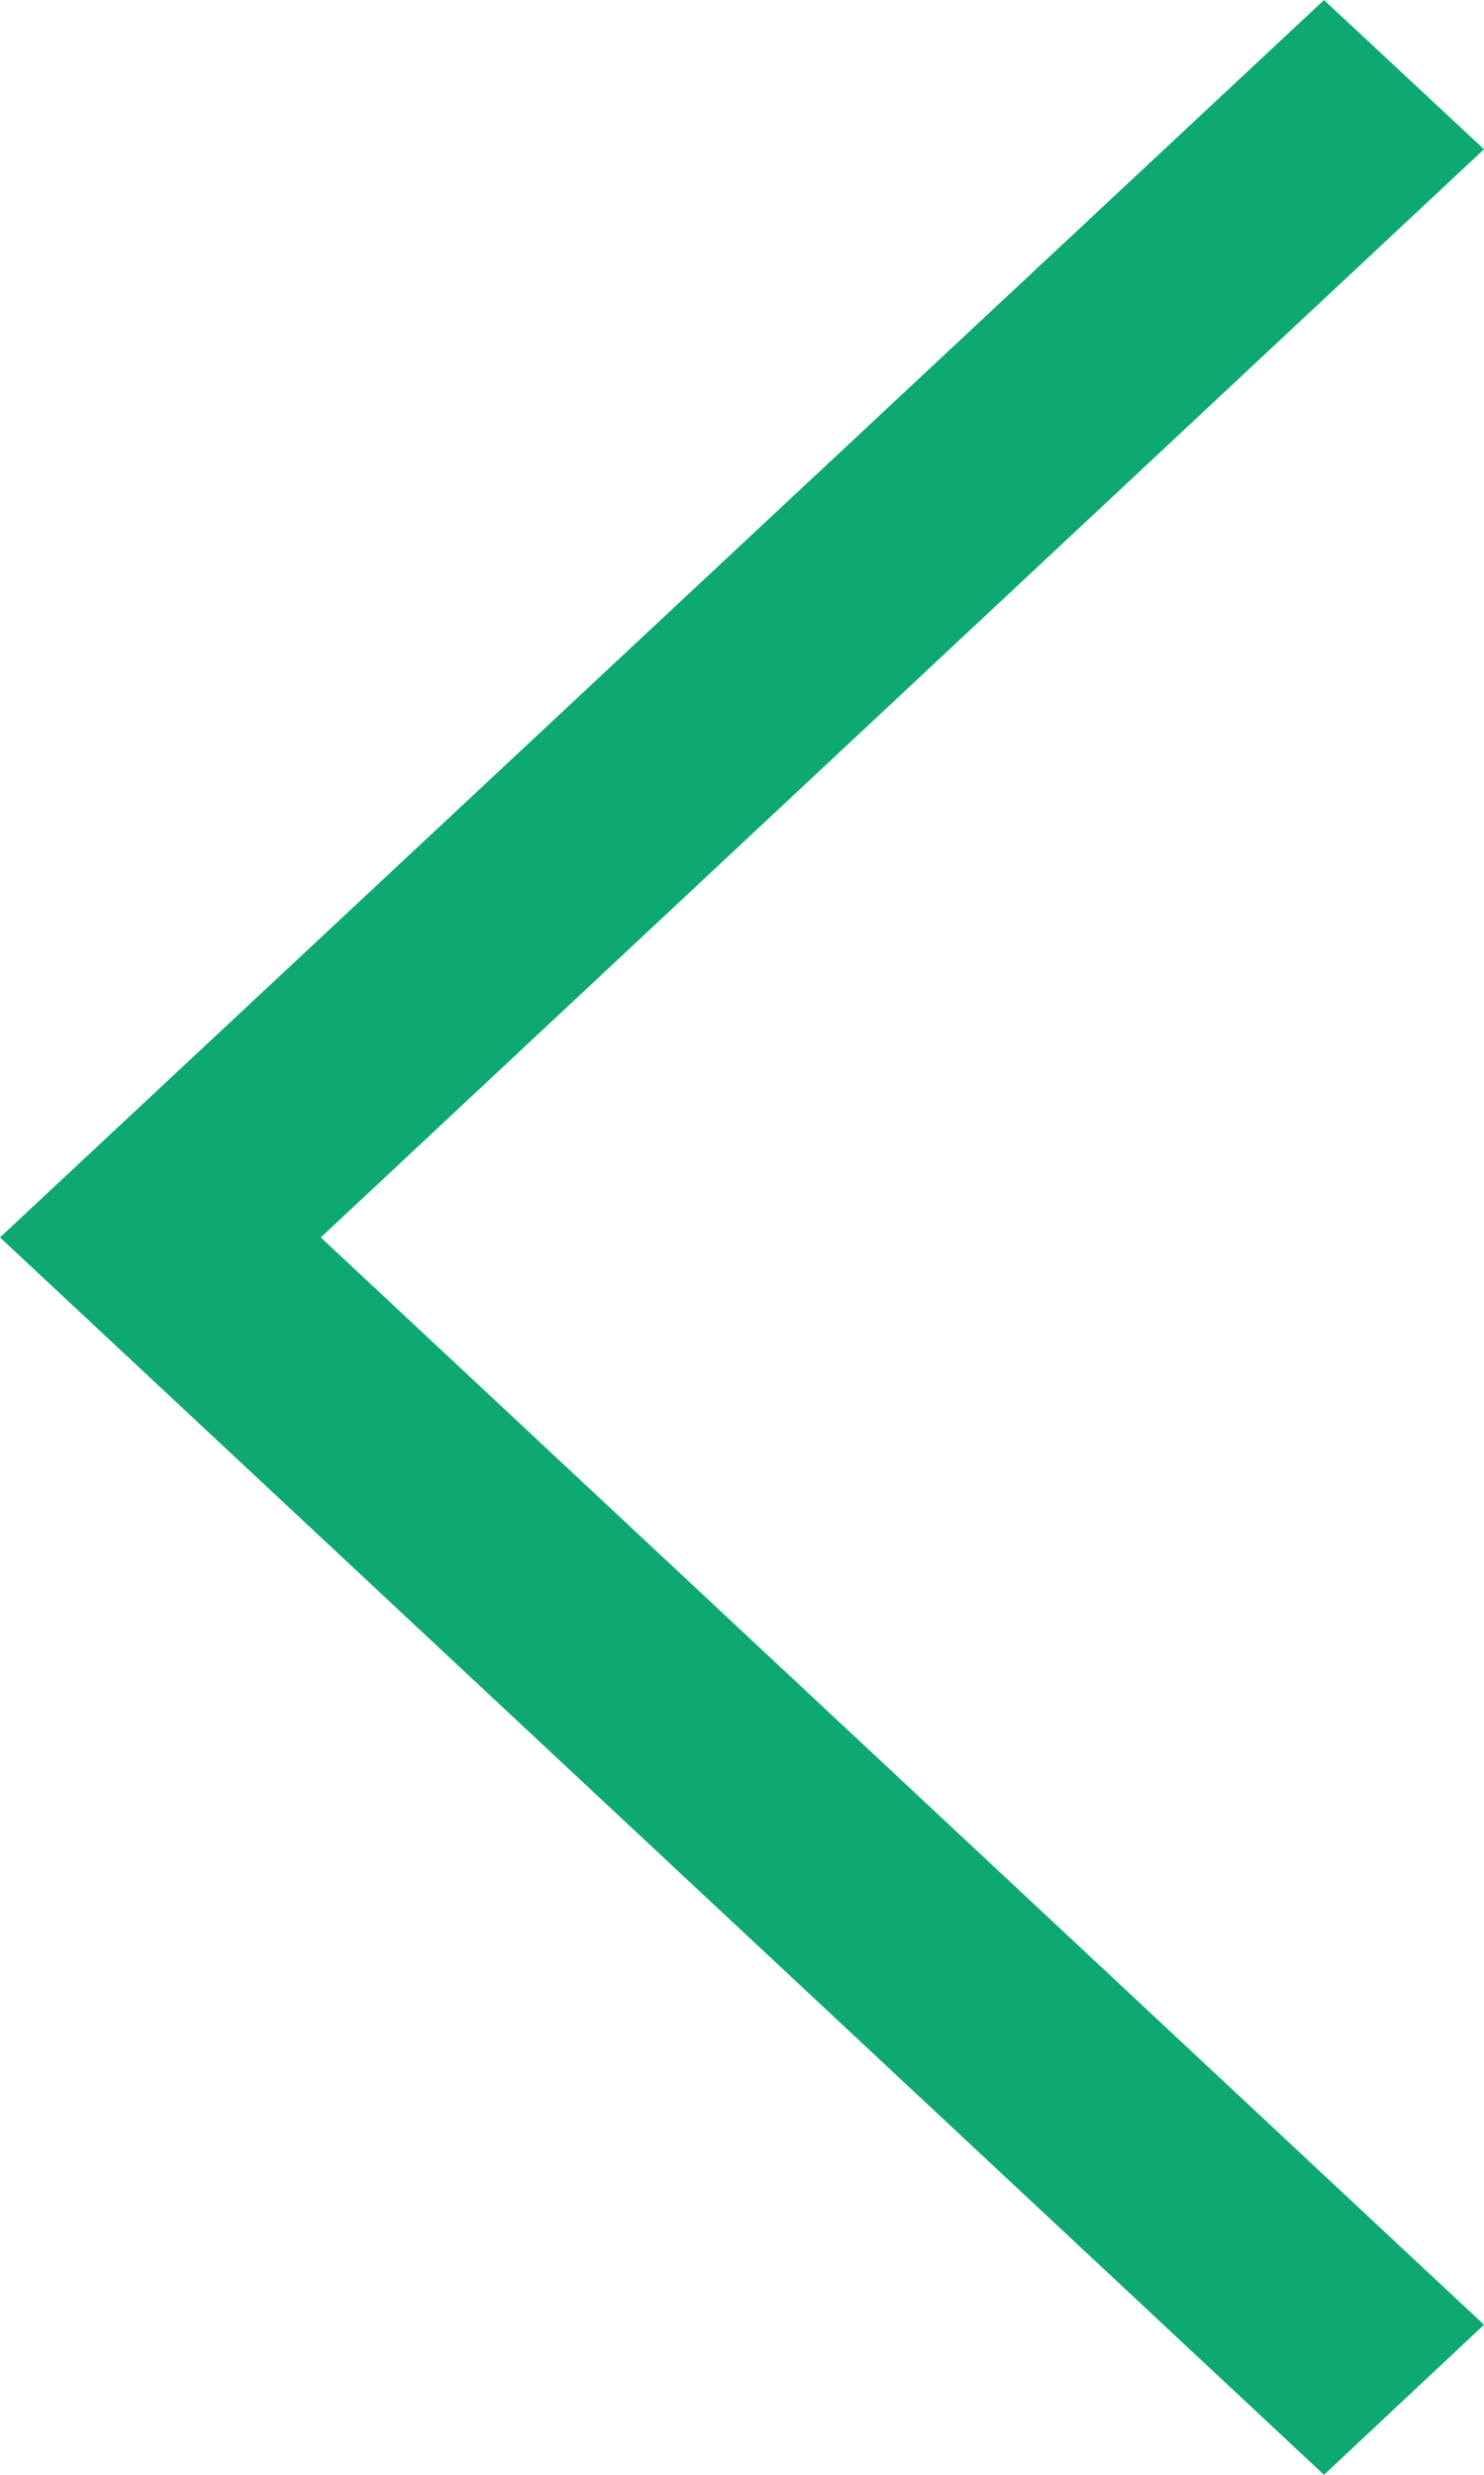
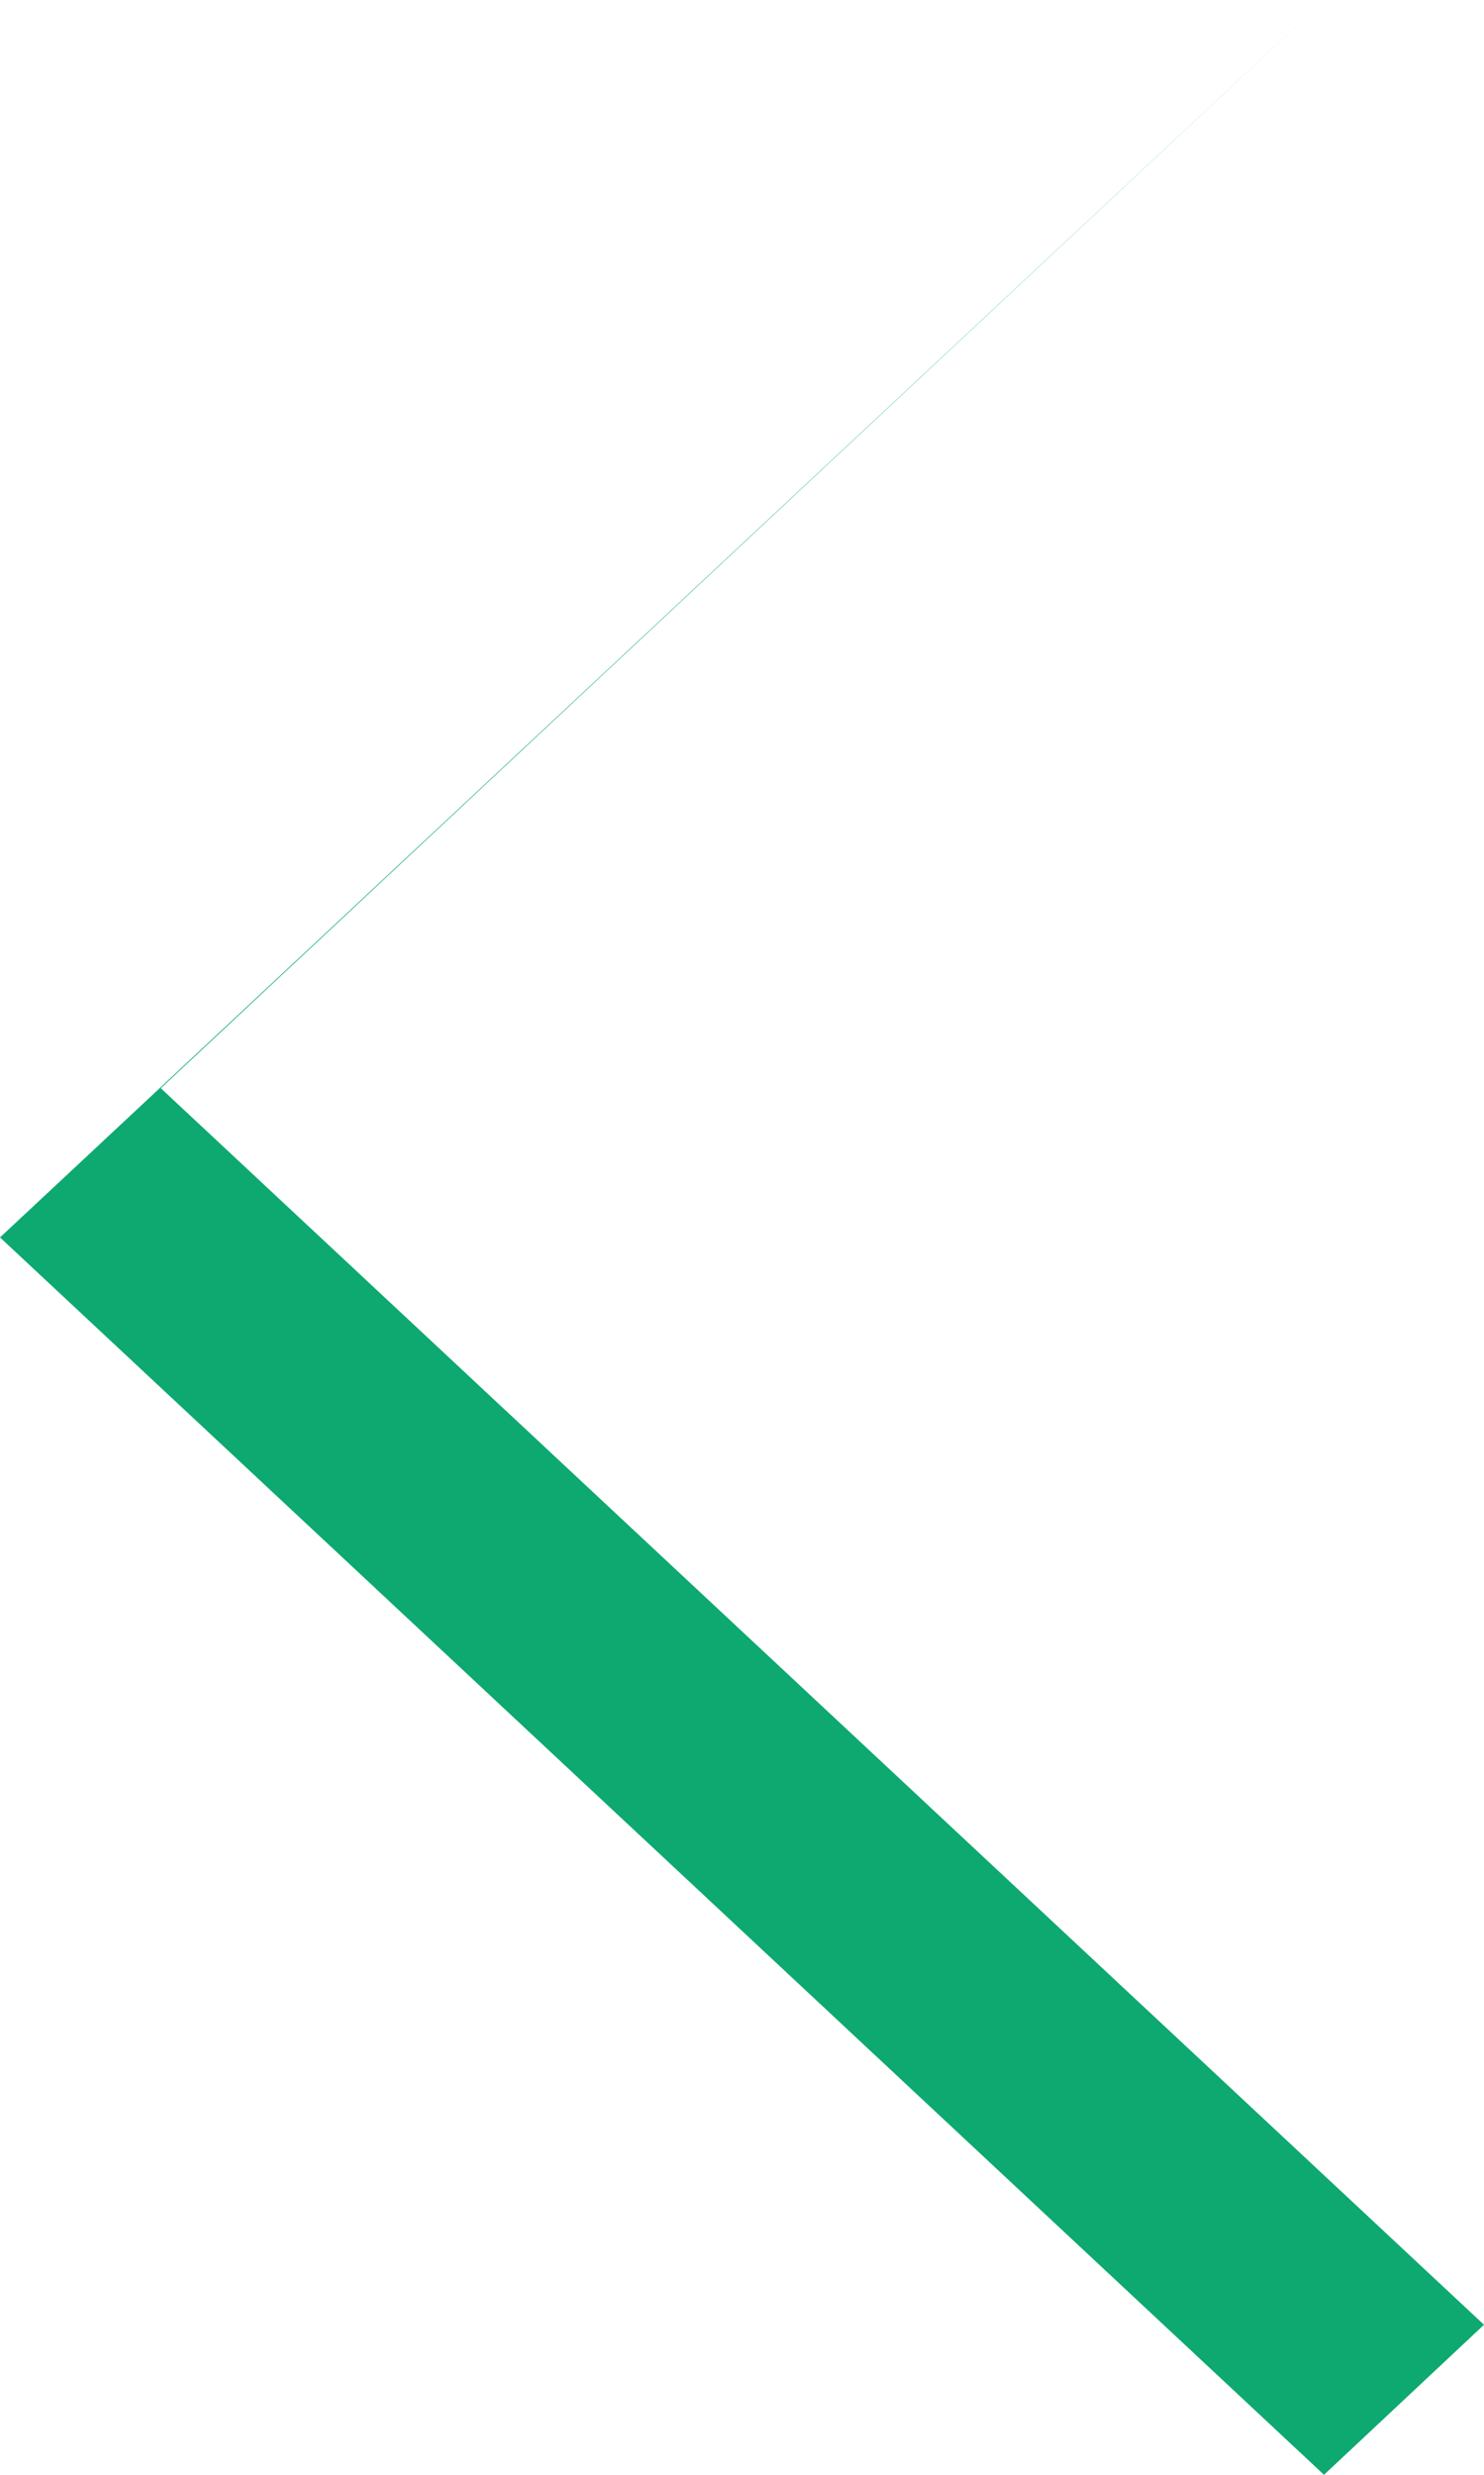
<svg xmlns="http://www.w3.org/2000/svg" width="31.047" height="51.745" viewBox="0 0 31.047 51.745">
-   <path id="Path_412" data-name="Path 412" d="M160,99.137,163.347,96l27.7,25.872-27.7,25.872L160,144.624l24.336-22.752Z" transform="translate(191.047 147.745) rotate(180)" fill="#0da970" />
+   <path id="Path_412" data-name="Path 412" d="M160,99.137,163.347,96l27.7,25.872-27.7,25.872l24.336-22.752Z" transform="translate(191.047 147.745) rotate(180)" fill="#0da970" />
</svg>